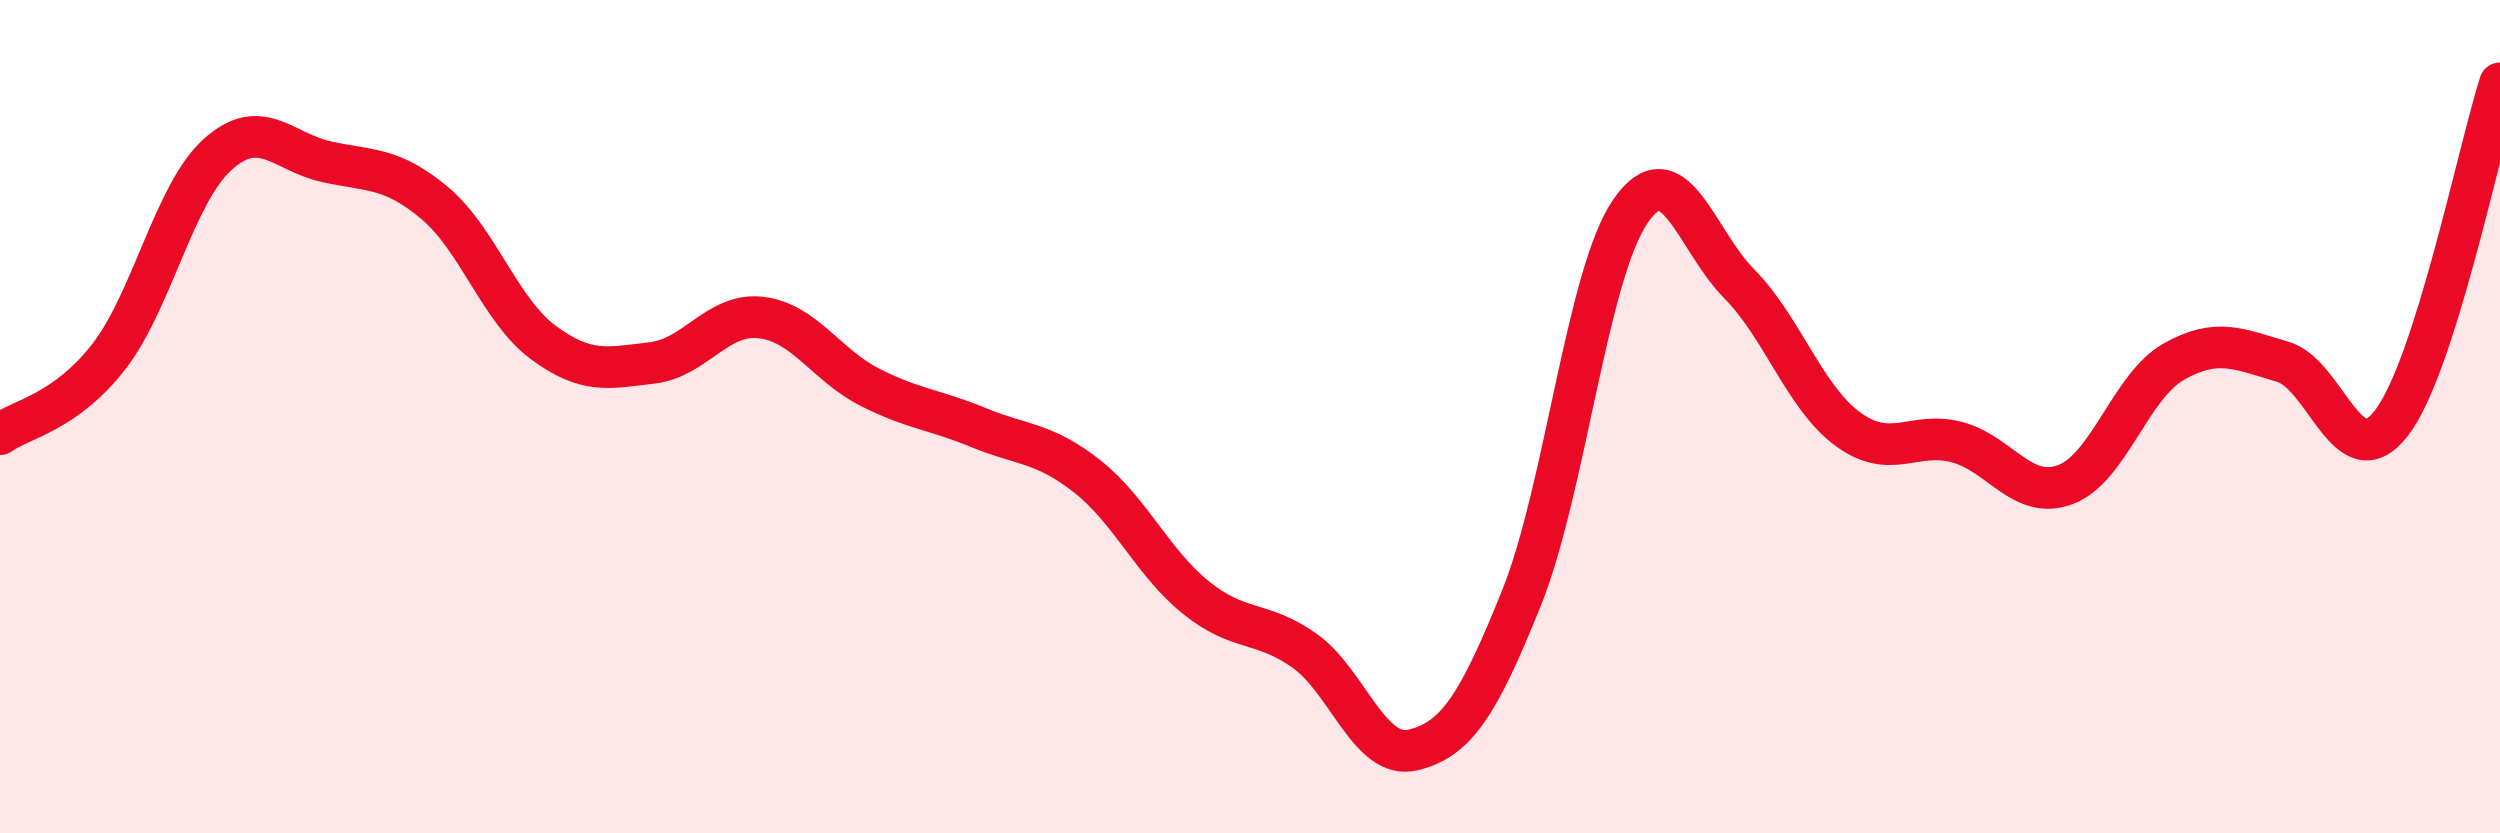
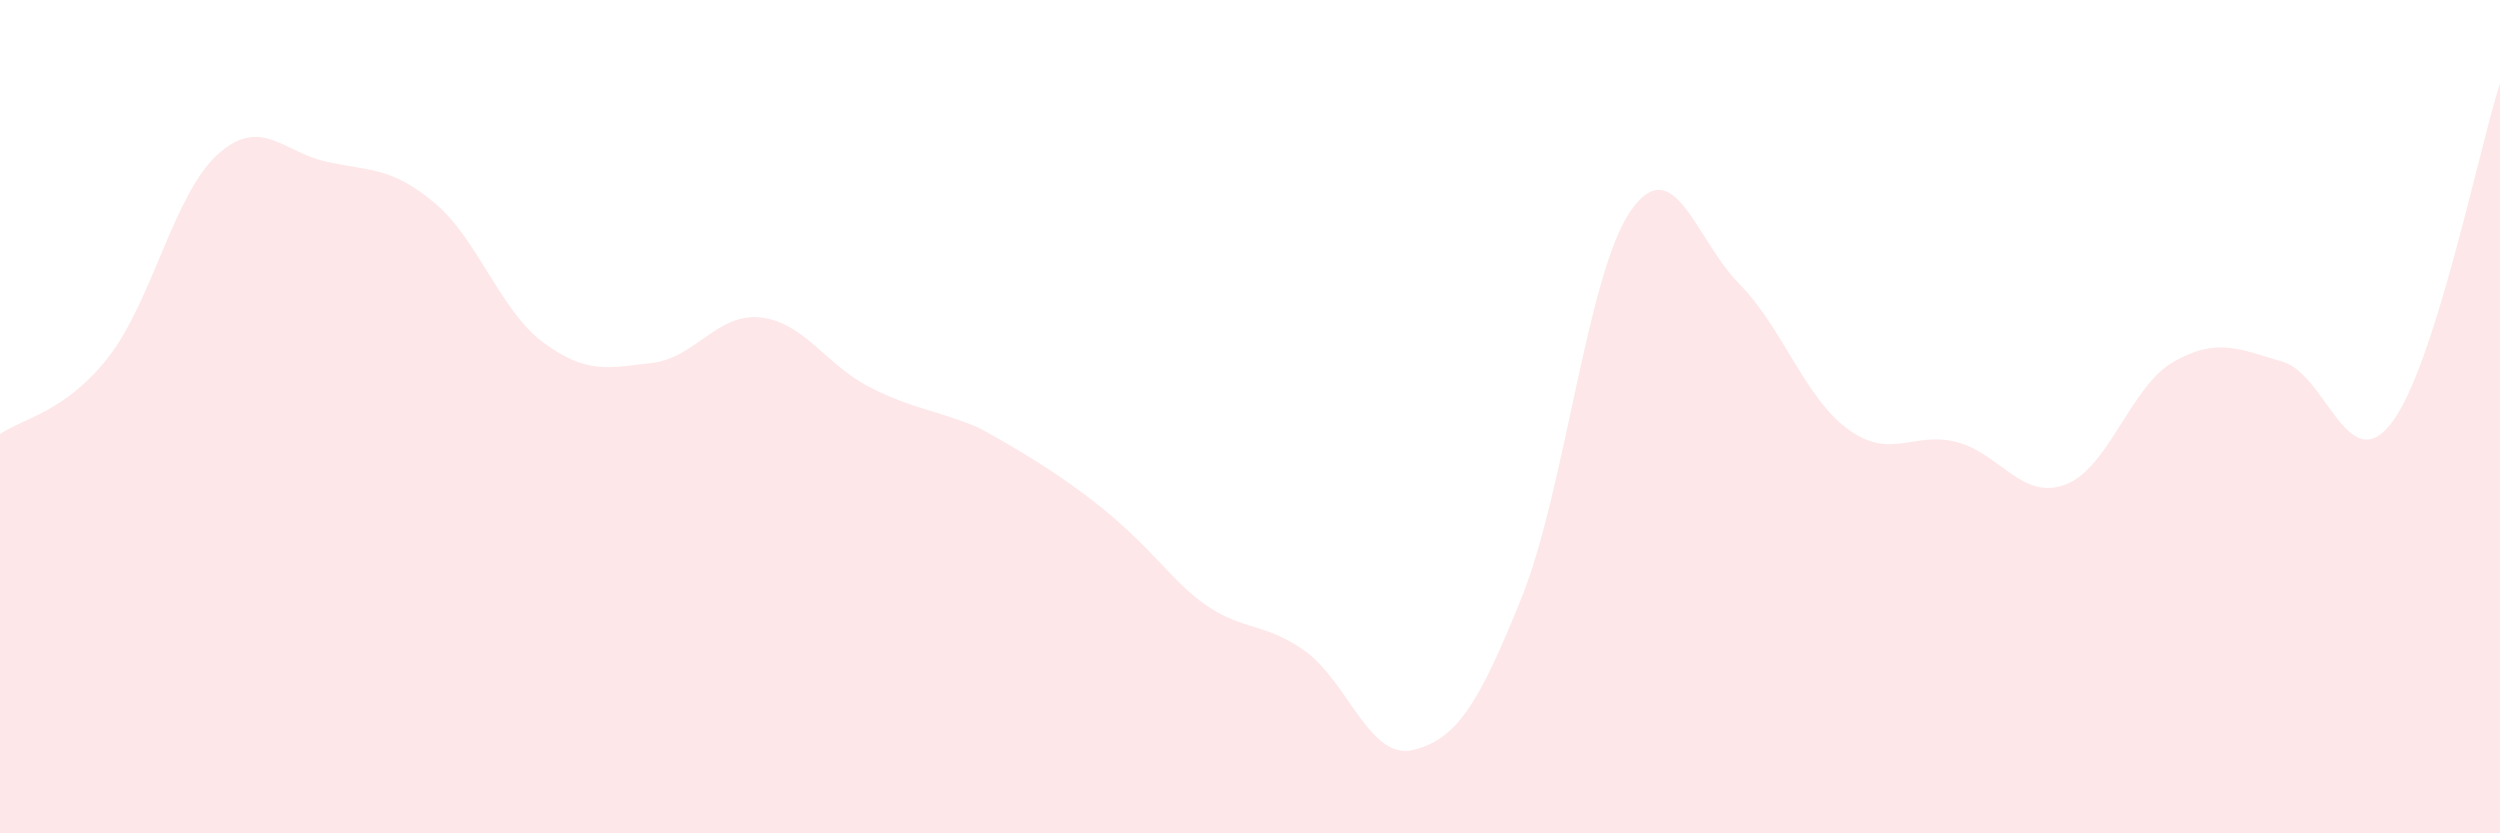
<svg xmlns="http://www.w3.org/2000/svg" width="60" height="20" viewBox="0 0 60 20">
-   <path d="M 0,10.42 C 0.52,10.05 1.57,9.9 2.61,8.56 C 3.65,7.22 4.18,4.65 5.22,3.71 C 6.26,2.77 6.79,3.65 7.83,3.88 C 8.87,4.11 9.39,4 10.43,4.87 C 11.47,5.74 12,7.45 13.04,8.22 C 14.08,8.99 14.61,8.83 15.65,8.71 C 16.69,8.59 17.22,7.5 18.26,7.62 C 19.3,7.74 19.83,8.76 20.87,9.29 C 21.91,9.82 22.44,9.83 23.48,10.26 C 24.52,10.69 25.05,10.61 26.09,11.43 C 27.13,12.25 27.66,13.5 28.7,14.34 C 29.74,15.18 30.26,14.88 31.3,15.61 C 32.34,16.34 32.87,18.25 33.91,18 C 34.95,17.75 35.48,16.93 36.52,14.34 C 37.56,11.75 38.09,6.58 39.13,5.07 C 40.17,3.56 40.7,5.76 41.74,6.81 C 42.78,7.86 43.31,9.54 44.35,10.3 C 45.39,11.06 45.92,10.34 46.96,10.61 C 48,10.88 48.53,12.02 49.57,11.63 C 50.61,11.24 51.13,9.27 52.17,8.68 C 53.21,8.09 53.74,8.38 54.78,8.68 C 55.82,8.98 56.35,11.5 57.39,10.16 C 58.43,8.82 59.48,3.63 60,2L60 20L0 20Z" fill="#EB0A25" opacity="0.1" stroke-linecap="round" stroke-linejoin="round" />
-   <path d="M 0,10.42 C 0.52,10.05 1.57,9.9 2.61,8.56 C 3.65,7.22 4.18,4.65 5.22,3.71 C 6.26,2.77 6.79,3.65 7.83,3.88 C 8.87,4.11 9.39,4 10.43,4.87 C 11.47,5.74 12,7.45 13.04,8.22 C 14.08,8.99 14.61,8.83 15.65,8.71 C 16.69,8.59 17.22,7.5 18.26,7.62 C 19.3,7.74 19.83,8.76 20.87,9.29 C 21.91,9.82 22.44,9.83 23.48,10.26 C 24.52,10.69 25.05,10.61 26.09,11.43 C 27.13,12.25 27.66,13.5 28.7,14.34 C 29.74,15.18 30.26,14.88 31.3,15.61 C 32.34,16.34 32.87,18.25 33.91,18 C 34.95,17.75 35.48,16.93 36.52,14.34 C 37.56,11.75 38.09,6.58 39.13,5.07 C 40.17,3.56 40.7,5.76 41.74,6.81 C 42.78,7.86 43.31,9.54 44.35,10.3 C 45.39,11.06 45.92,10.34 46.96,10.61 C 48,10.88 48.53,12.02 49.57,11.63 C 50.61,11.24 51.13,9.27 52.17,8.68 C 53.21,8.09 53.74,8.38 54.78,8.68 C 55.82,8.98 56.35,11.5 57.39,10.16 C 58.43,8.82 59.48,3.63 60,2" stroke="#EB0A25" stroke-width="1" fill="none" stroke-linecap="round" stroke-linejoin="round" />
+   <path d="M 0,10.42 C 0.52,10.05 1.57,9.9 2.61,8.56 C 3.65,7.22 4.18,4.65 5.22,3.71 C 6.26,2.77 6.79,3.65 7.83,3.88 C 8.87,4.11 9.39,4 10.43,4.87 C 11.47,5.74 12,7.45 13.04,8.22 C 14.08,8.99 14.61,8.83 15.65,8.71 C 16.69,8.59 17.22,7.5 18.26,7.62 C 19.3,7.74 19.83,8.76 20.87,9.29 C 21.91,9.82 22.44,9.83 23.48,10.26 C 27.13,12.25 27.66,13.5 28.7,14.34 C 29.74,15.18 30.26,14.88 31.3,15.61 C 32.34,16.34 32.87,18.25 33.91,18 C 34.95,17.75 35.48,16.93 36.52,14.34 C 37.56,11.75 38.09,6.58 39.13,5.07 C 40.17,3.56 40.7,5.76 41.74,6.81 C 42.78,7.86 43.31,9.54 44.35,10.3 C 45.39,11.06 45.92,10.34 46.96,10.61 C 48,10.88 48.53,12.02 49.57,11.63 C 50.61,11.24 51.13,9.27 52.17,8.68 C 53.21,8.09 53.74,8.38 54.78,8.68 C 55.82,8.98 56.35,11.5 57.39,10.16 C 58.43,8.82 59.48,3.63 60,2L60 20L0 20Z" fill="#EB0A25" opacity="0.1" stroke-linecap="round" stroke-linejoin="round" />
</svg>